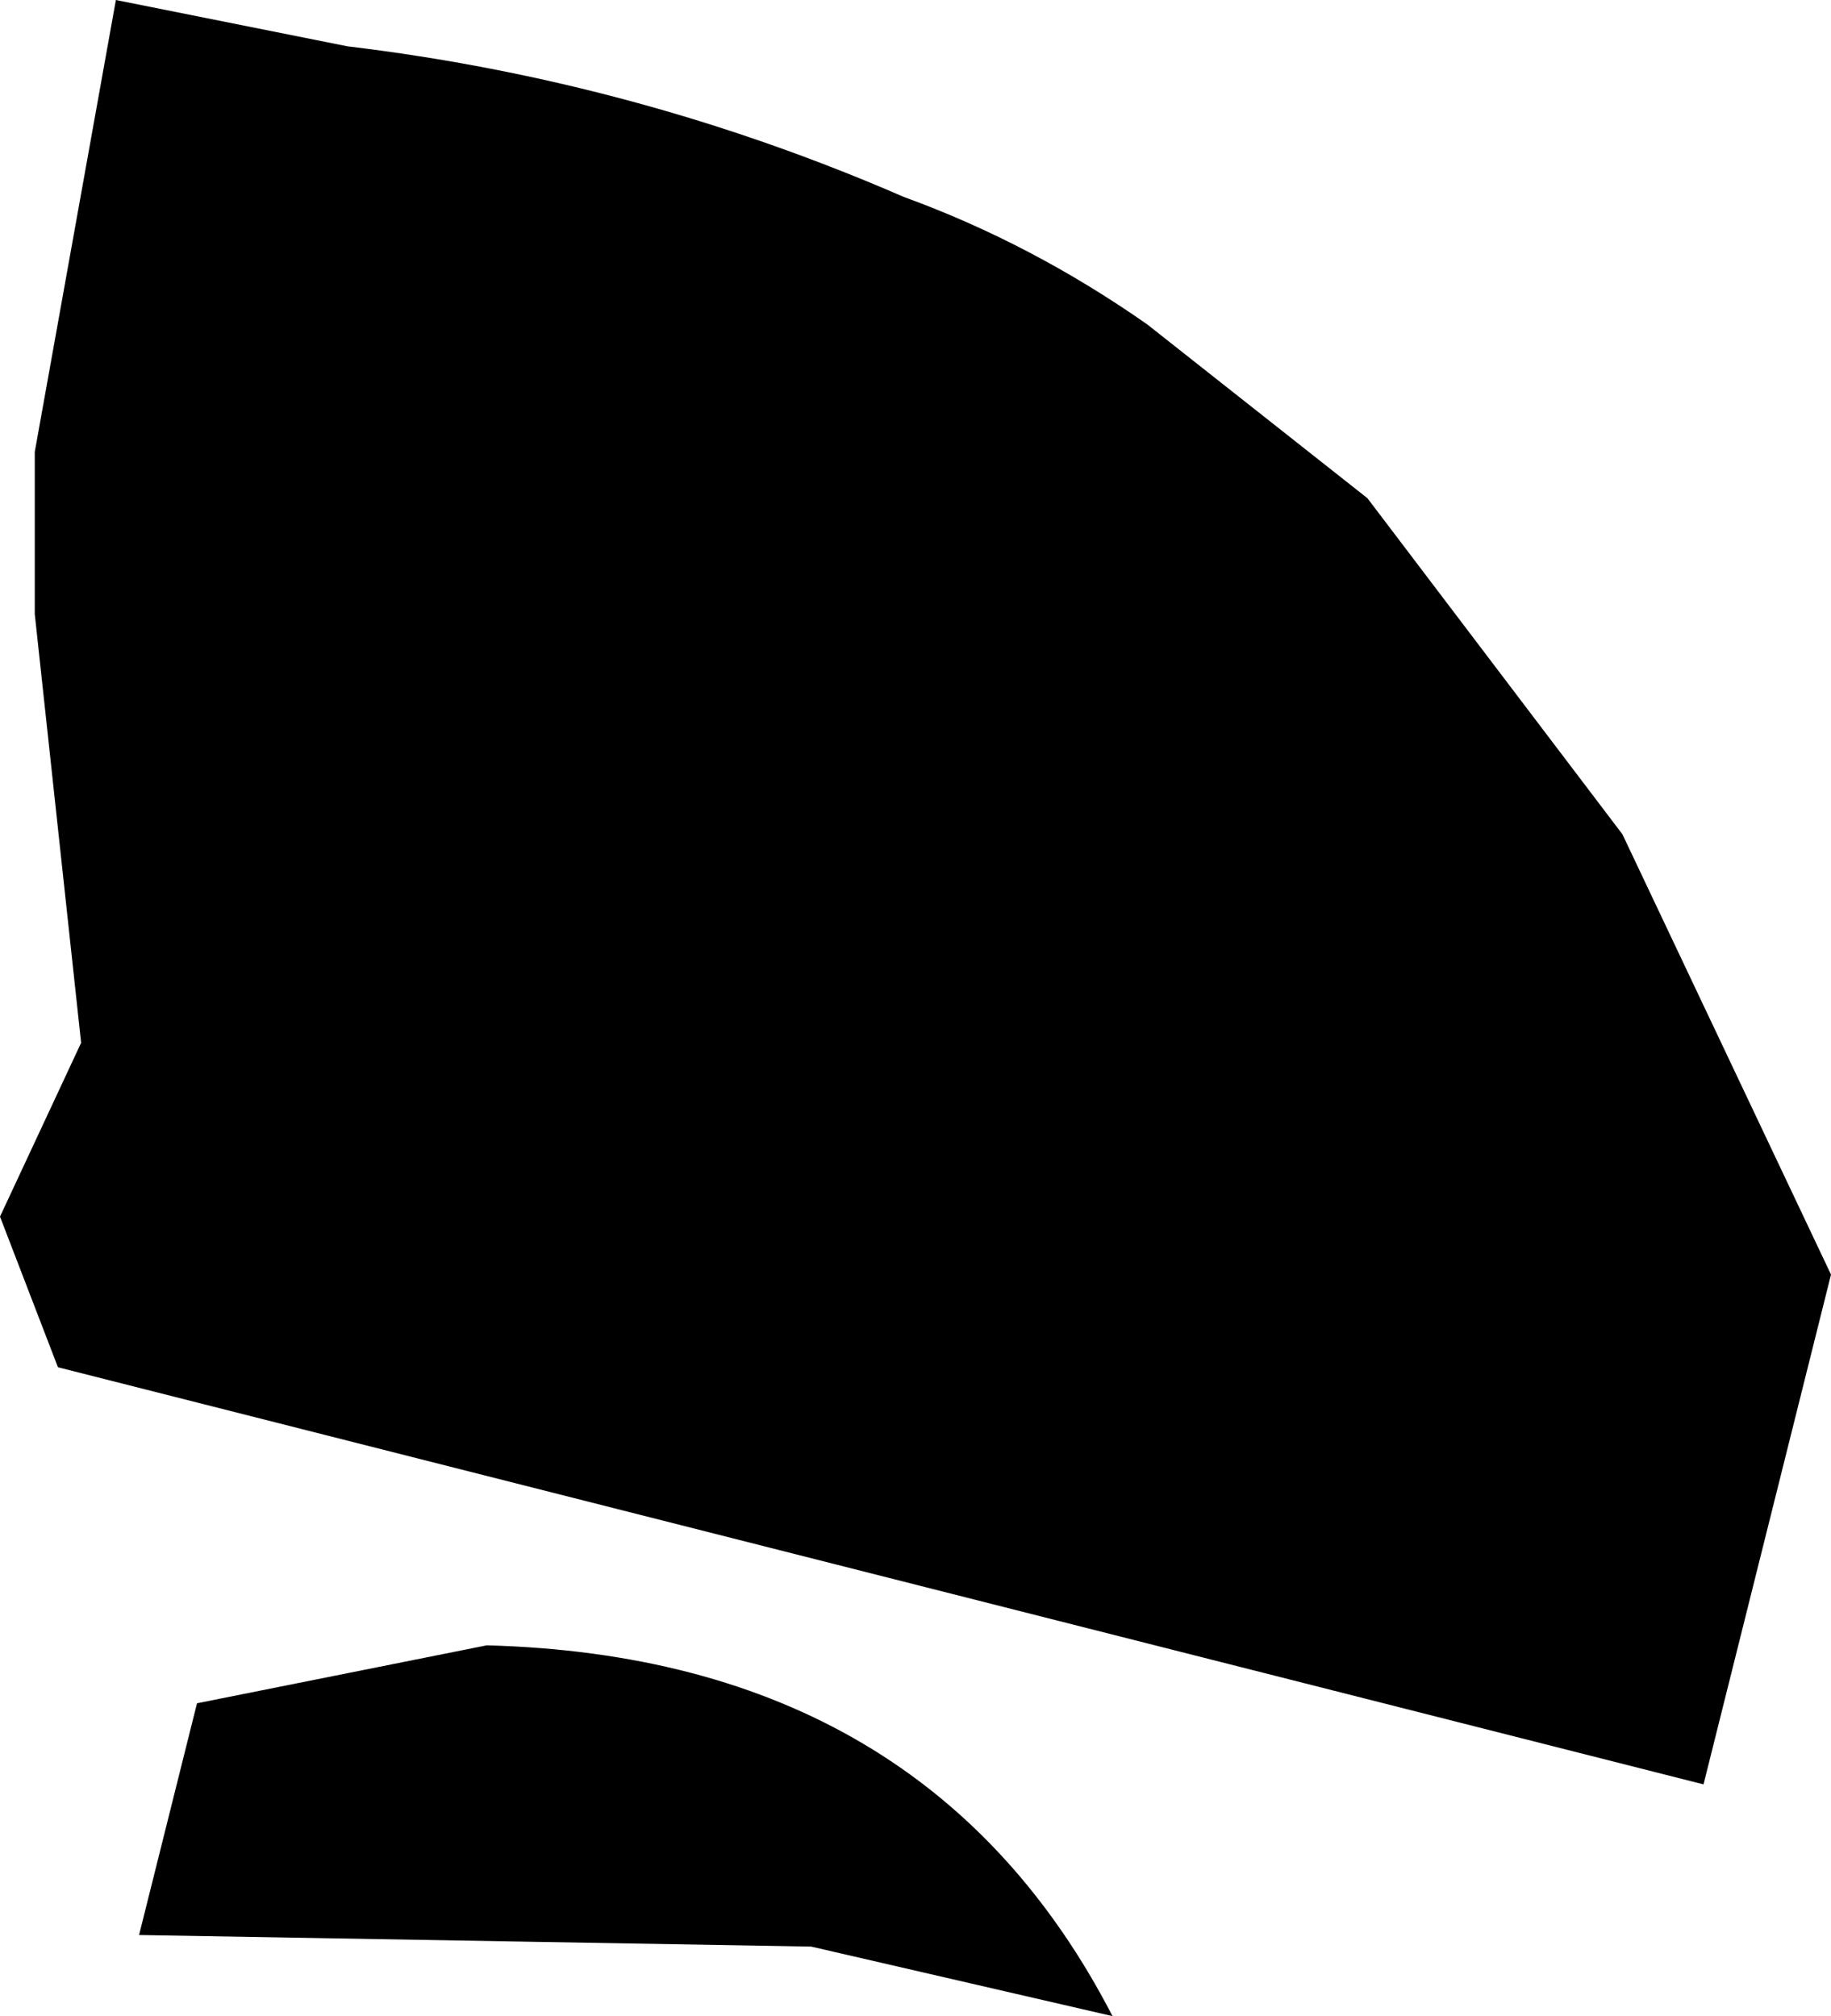
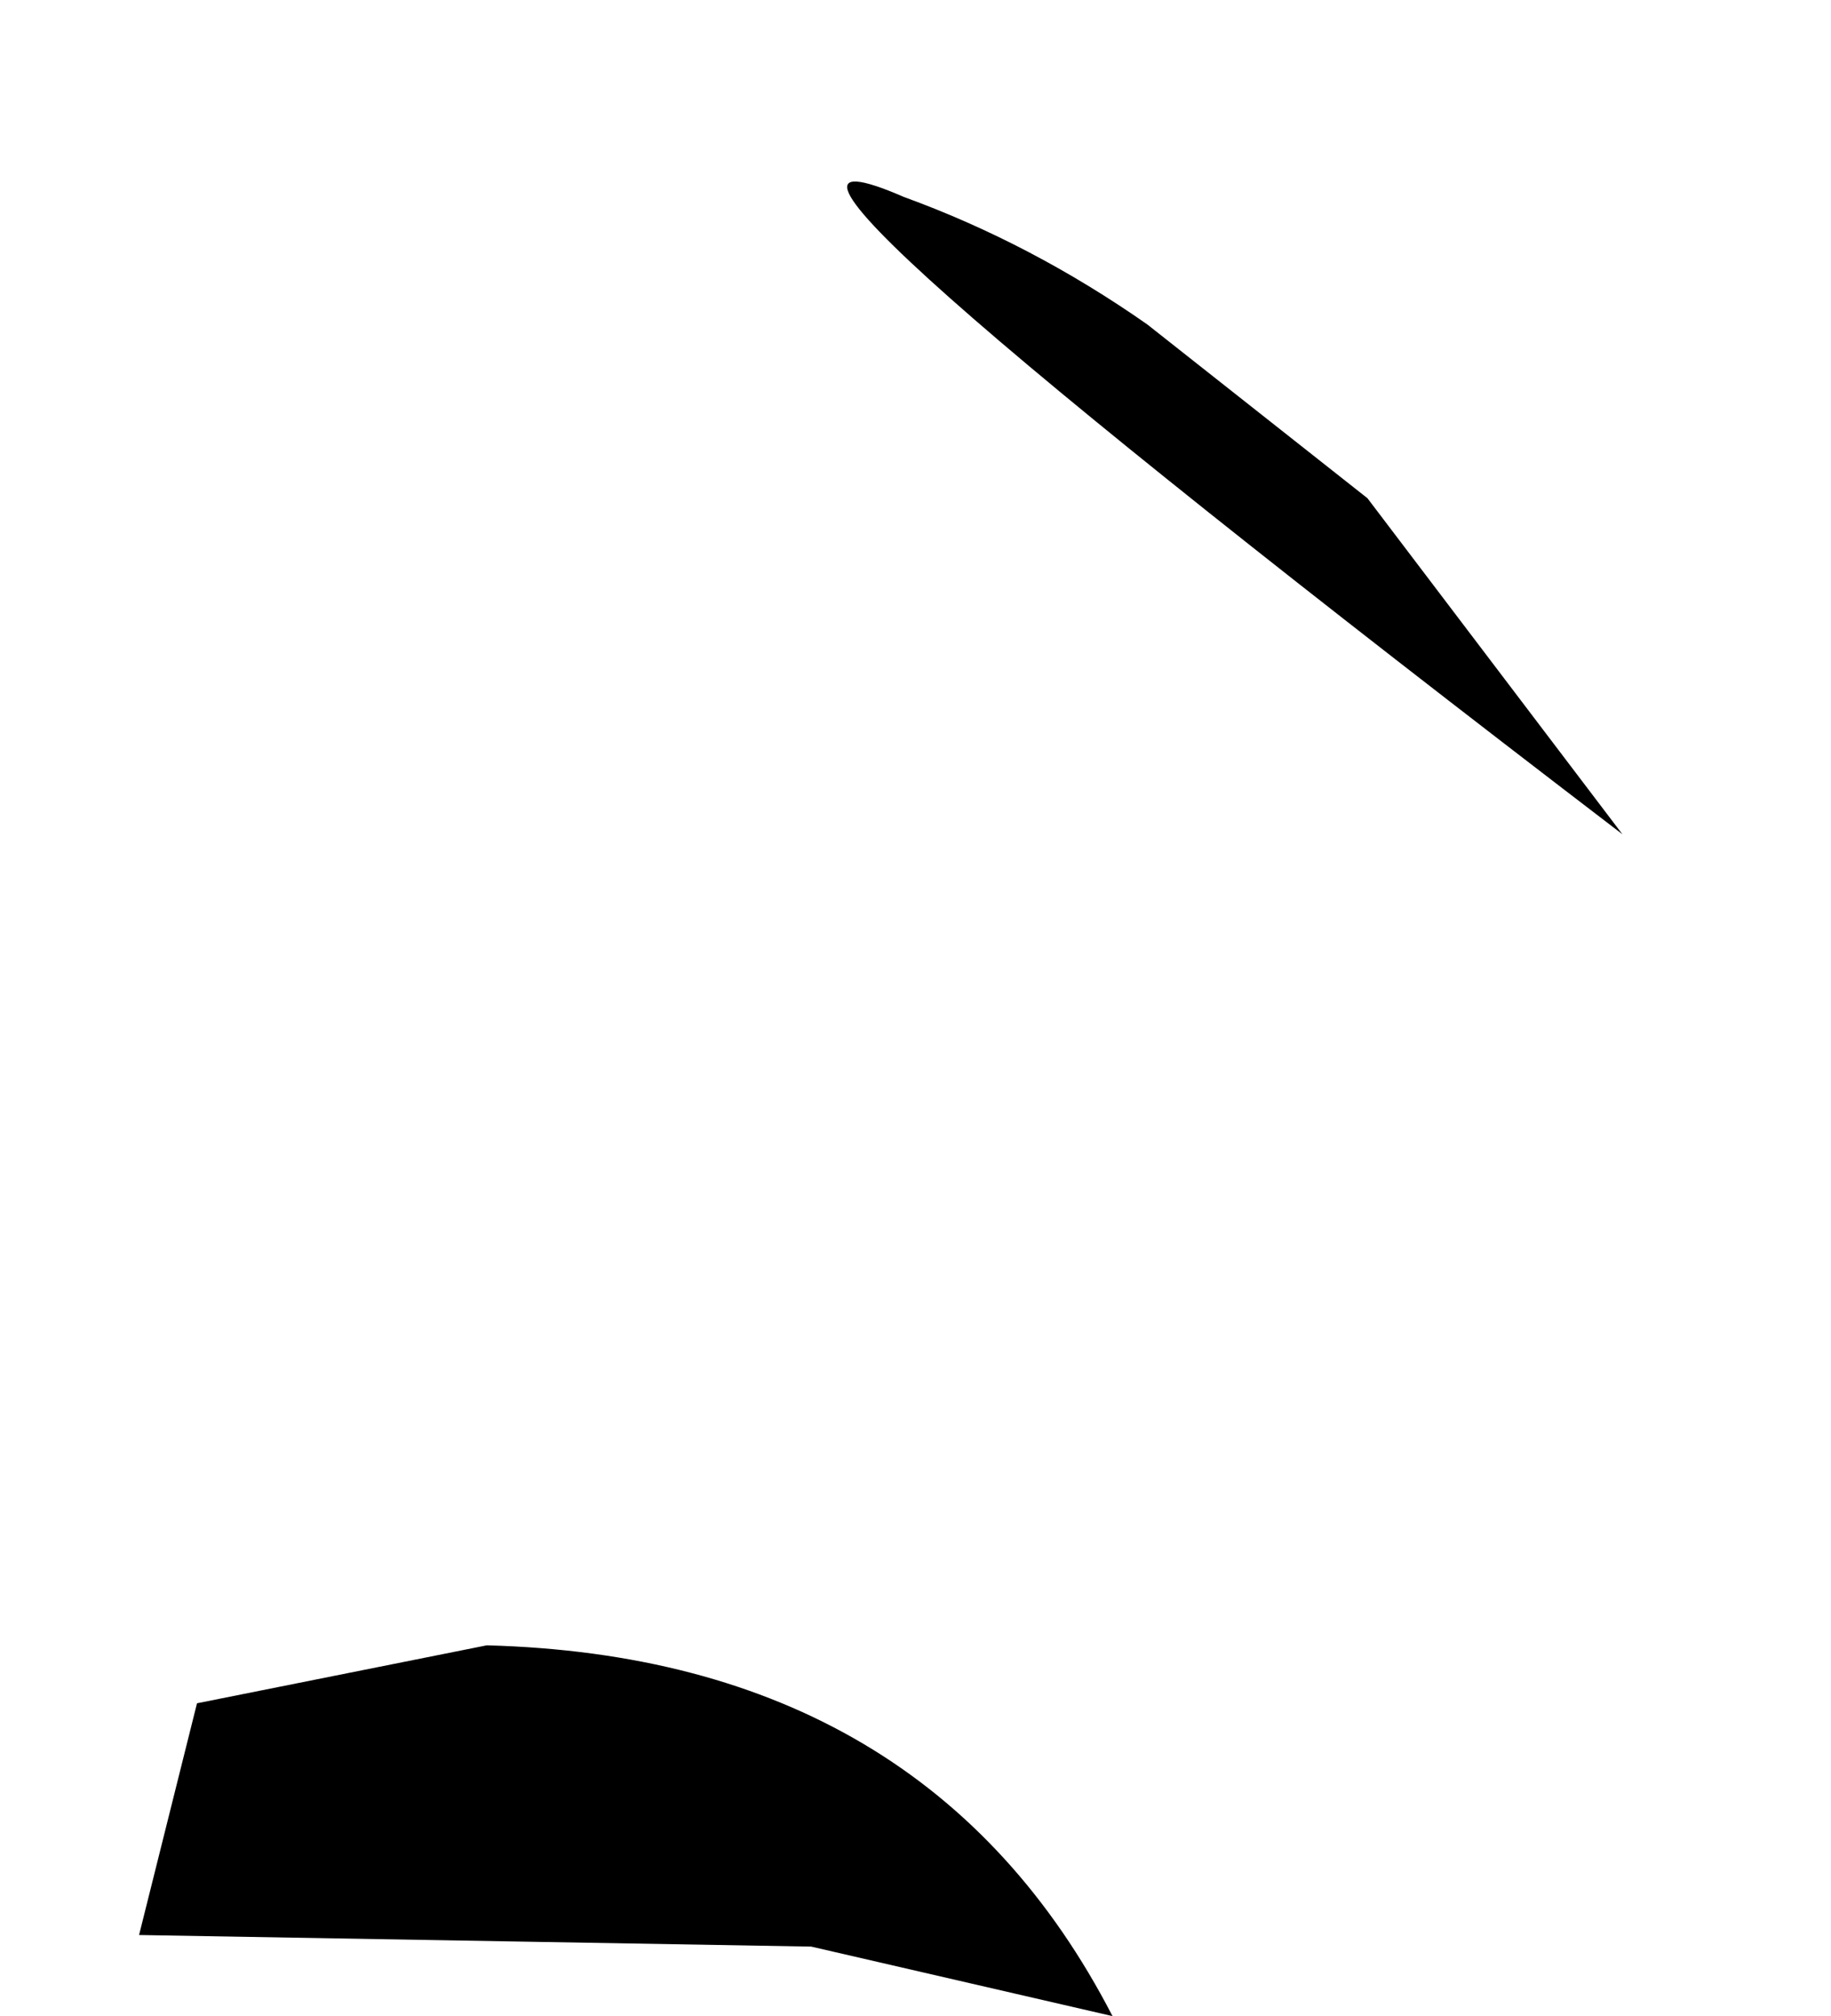
<svg xmlns="http://www.w3.org/2000/svg" height="8.7px" width="7.9px">
  <g transform="matrix(1.0, 0.0, 0.0, 1.0, 15.35, -6.5)">
-     <path d="M-10.55 15.2 L-11.85 14.9 -14.75 14.85 -14.5 13.85 -13.25 13.6 Q-11.35 13.65 -10.55 15.2 M-8.35 10.1 L-7.45 12.0 -8.0 14.2 -15.1 12.4 -15.35 11.75 -15.0 11.0 -15.2 9.15 -15.2 8.45 -14.85 6.5 -13.85 6.7 Q-12.6 6.85 -11.45 7.35 -10.9 7.55 -10.4 7.9 L-9.45 8.65 -8.35 10.1" fill="#000000" fill-rule="evenodd" stroke="none" />
+     <path d="M-10.55 15.2 L-11.85 14.9 -14.75 14.85 -14.5 13.85 -13.25 13.6 Q-11.35 13.65 -10.55 15.2 M-8.35 10.1 Q-12.6 6.85 -11.45 7.35 -10.9 7.55 -10.4 7.9 L-9.45 8.65 -8.35 10.1" fill="#000000" fill-rule="evenodd" stroke="none" />
  </g>
</svg>